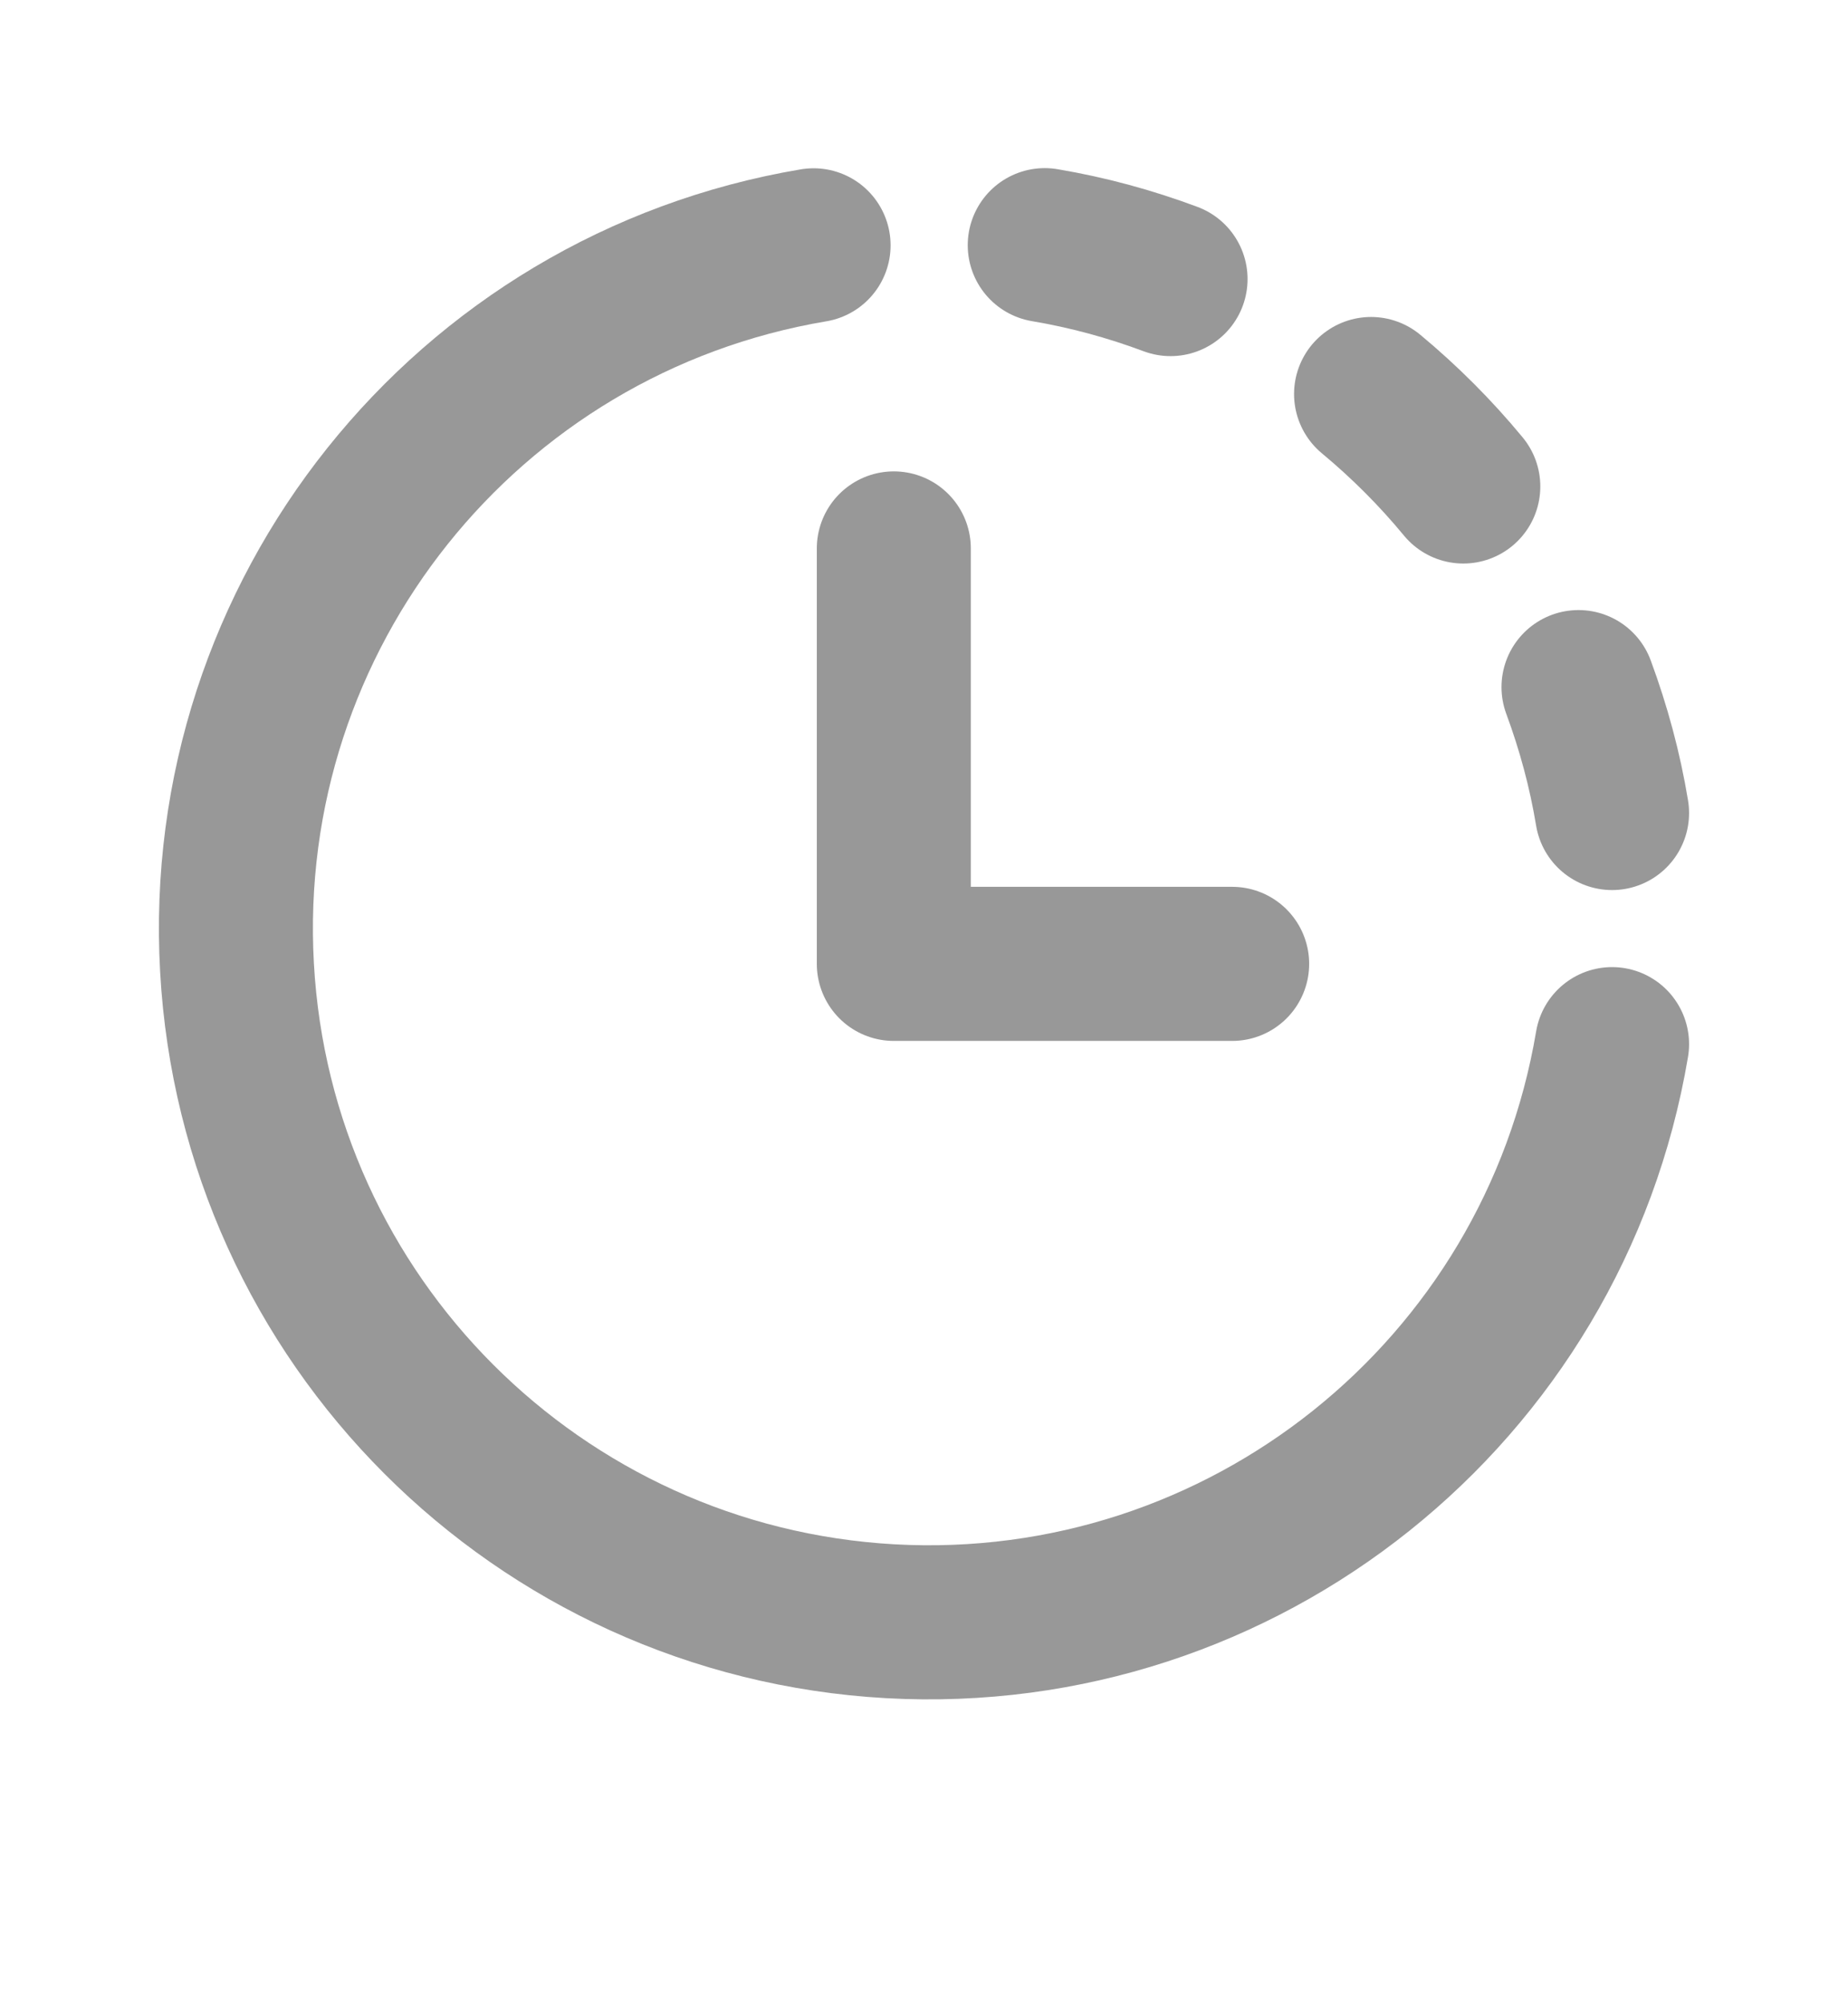
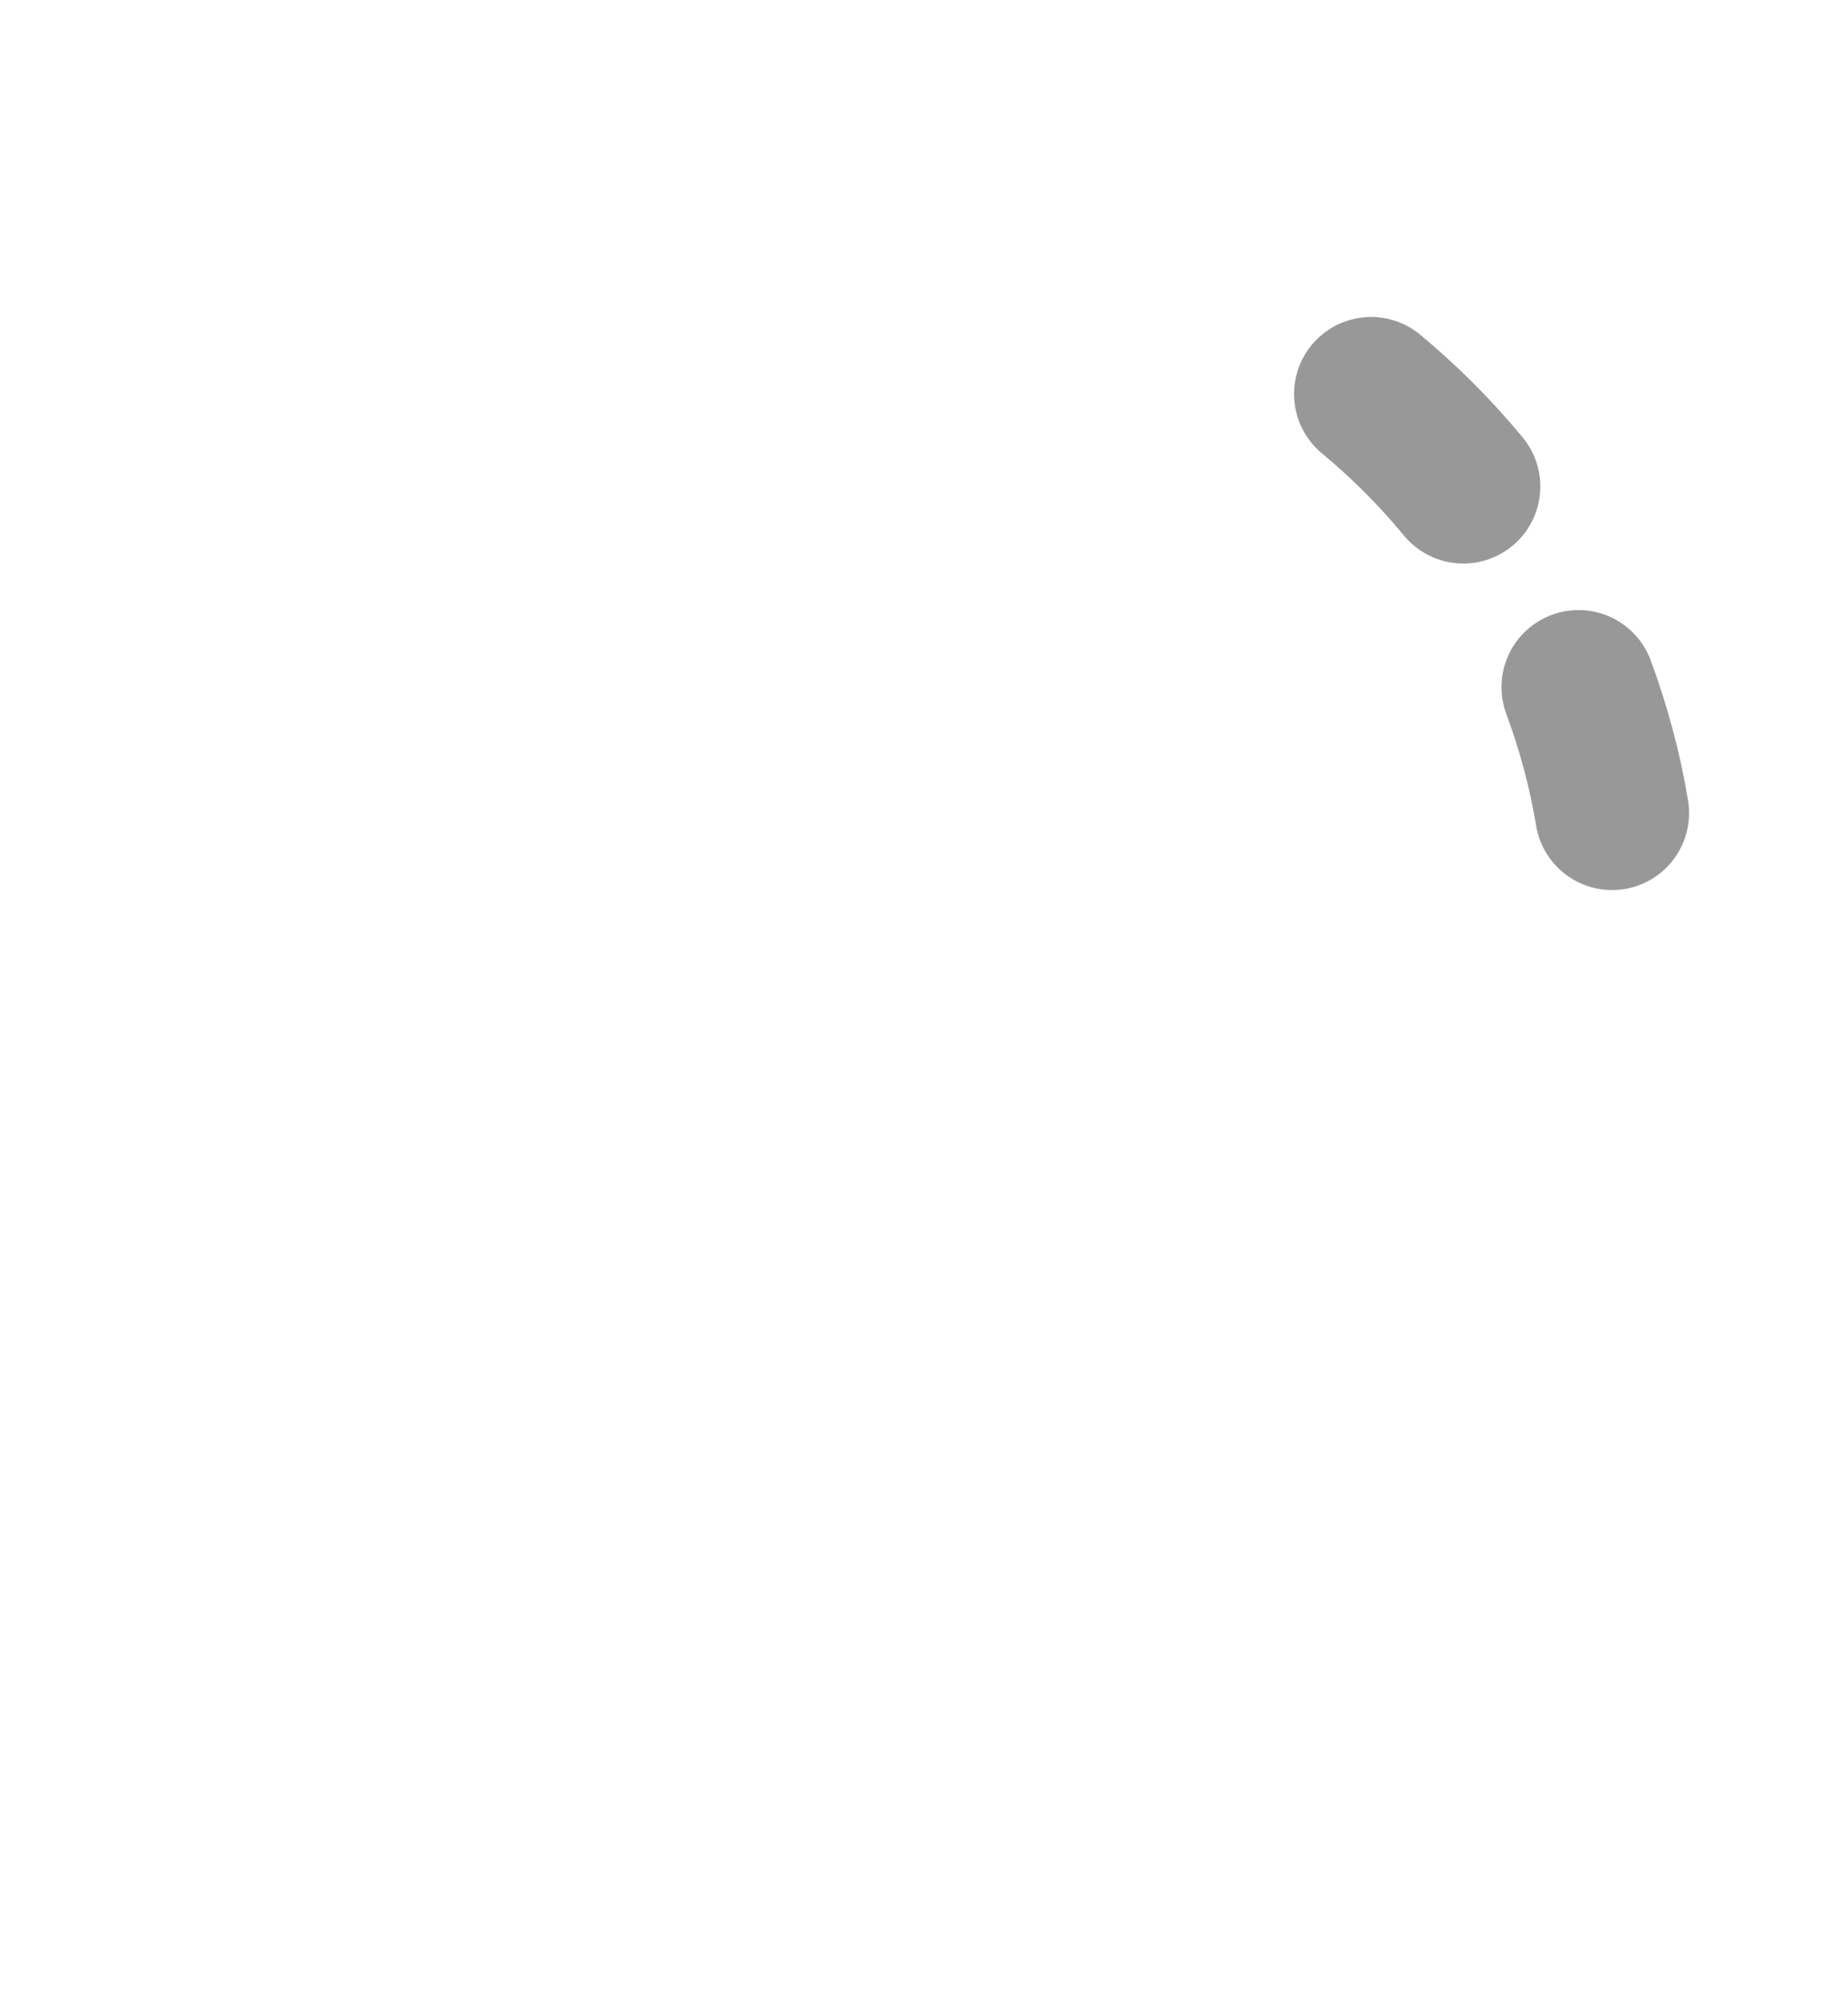
<svg xmlns="http://www.w3.org/2000/svg" width="12" height="13" viewBox="0 0 12 13" fill="none">
-   <path d="M10.468 6.776C10.087 9.036 8.069 10.648 5.781 10.521C3.493 10.393 1.666 8.567 1.539 6.279C1.411 3.991 3.024 1.972 5.283 1.592" stroke="#323232" stroke-opacity="0.5" stroke-linecap="round" stroke-linejoin="round" />
  <path d="M10.25 4.459C10.348 4.724 10.422 4.997 10.468 5.276" stroke="#323232" stroke-opacity="0.5" stroke-linecap="round" stroke-linejoin="round" />
  <path d="M9.502 3.157C9.322 2.939 9.121 2.738 8.903 2.557" stroke="#323232" stroke-opacity="0.5" stroke-linecap="round" stroke-linejoin="round" />
-   <path d="M7.601 1.811C7.336 1.712 7.063 1.638 6.784 1.591" stroke="#323232" stroke-opacity="0.5" stroke-linecap="round" stroke-linejoin="round" />
-   <path d="M8.001 6.255H5.804V3.559" stroke="#323232" stroke-opacity="0.5" stroke-linecap="round" stroke-linejoin="round" />
</svg>